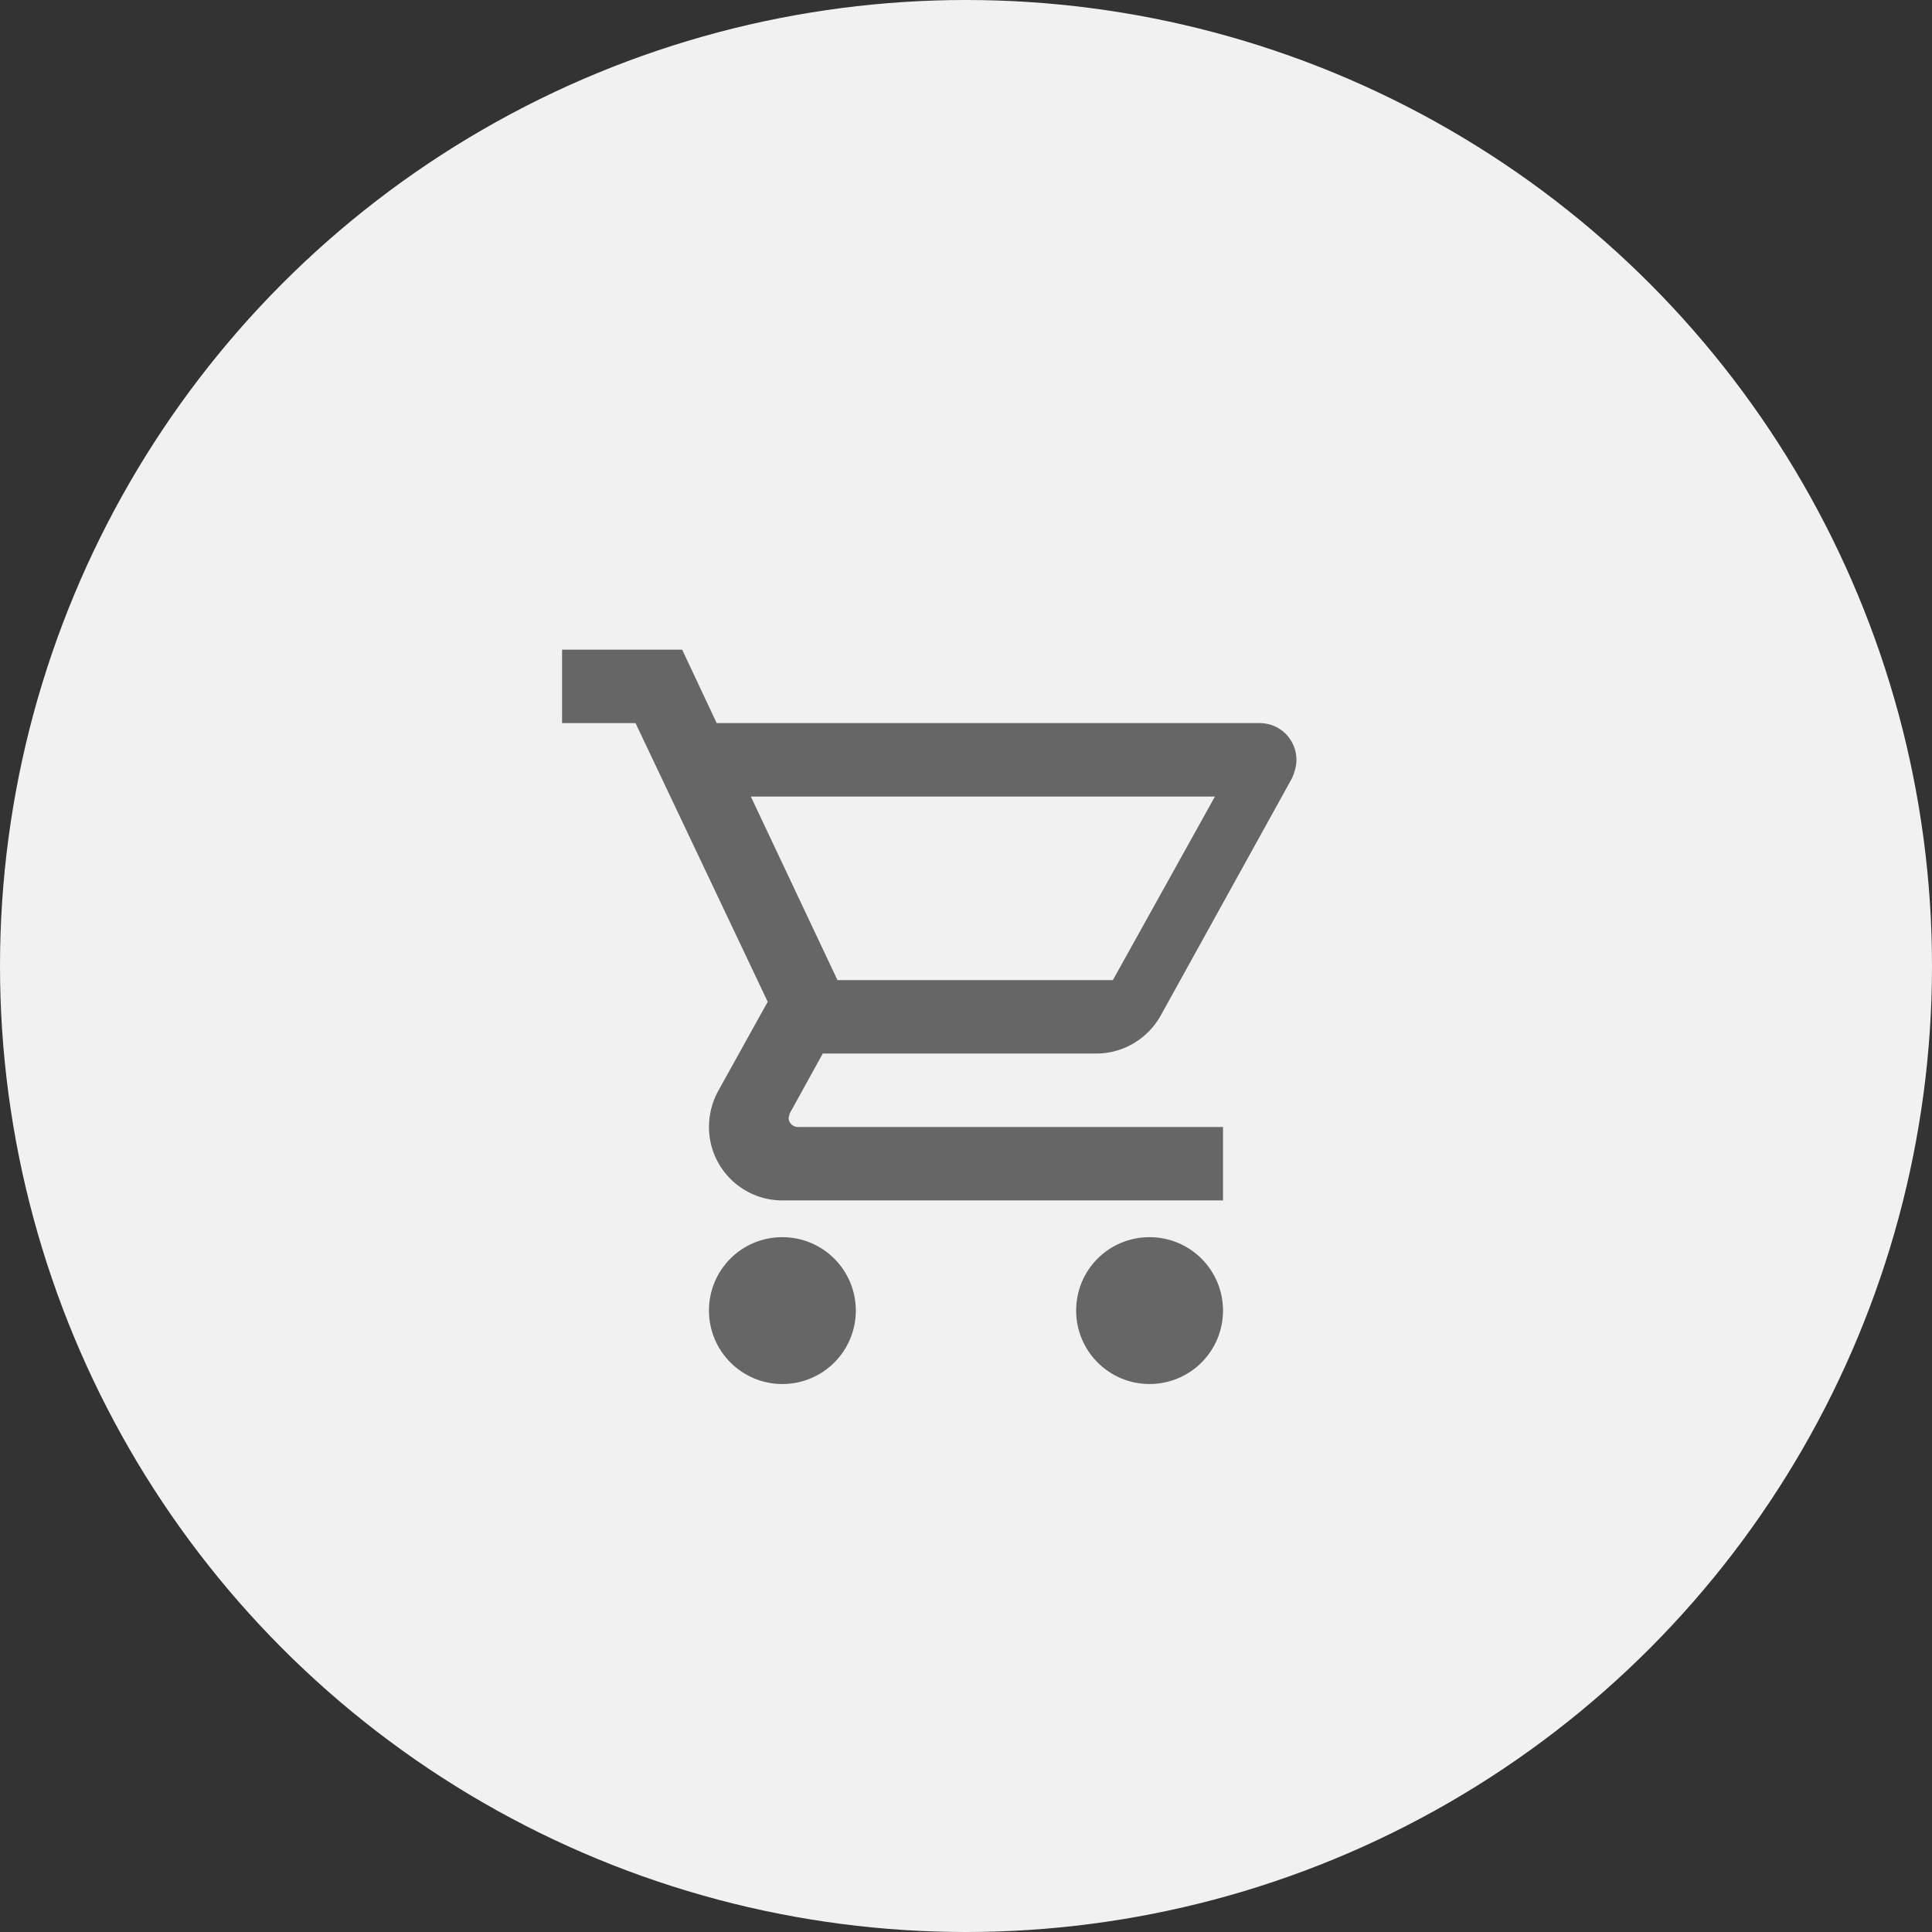
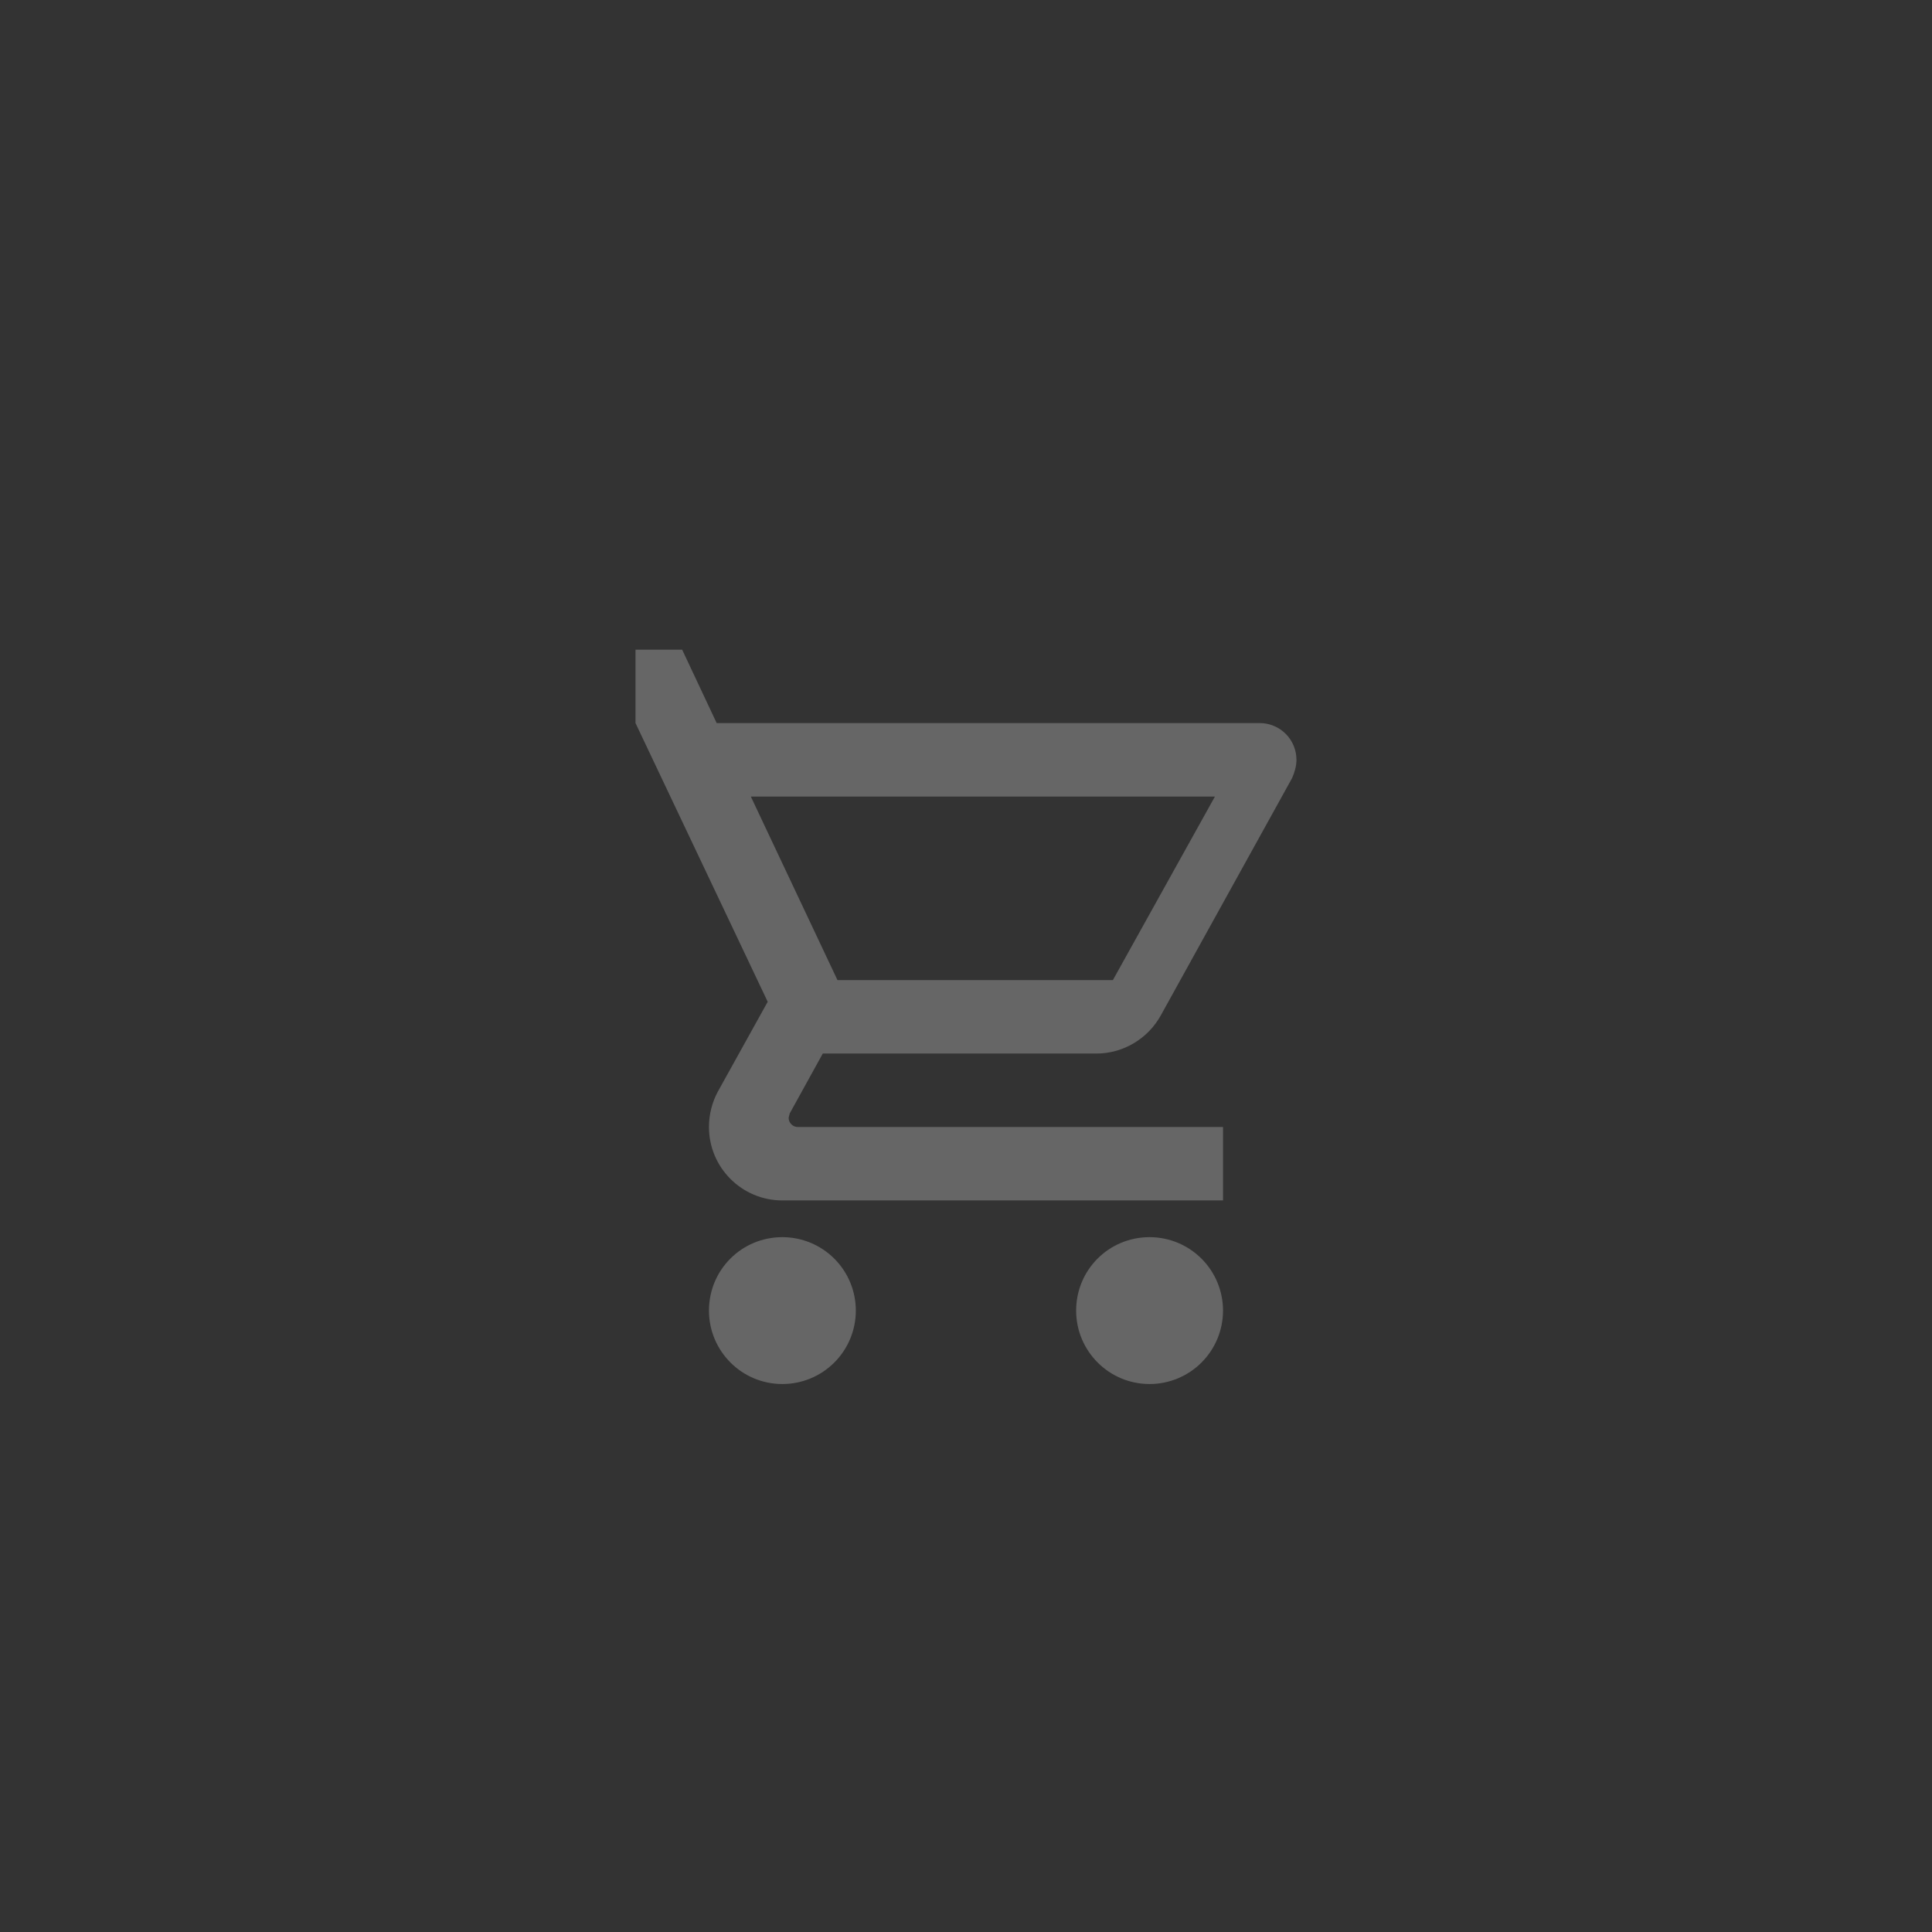
<svg xmlns="http://www.w3.org/2000/svg" width="114" height="114" viewBox="0 0 114 114" fill="none">
  <rect x="0" y="0" width="114" height="114" fill="#333333" stroke="none" />
-   <circle cx="57" cy="57" r="57" fill="#F1F1F1" />
-   <path d="M67.833 73C68.982 73 70.084 73.456 70.897 74.269C71.71 75.082 72.166 76.184 72.166 77.333C72.166 78.482 71.71 79.585 70.897 80.397C70.084 81.21 68.982 81.666 67.833 81.666C65.428 81.666 63.499 79.716 63.499 77.333C63.499 74.928 65.428 73 67.833 73ZM33.166 38.333H40.251L42.288 42.666H74.333C74.907 42.666 75.458 42.895 75.865 43.301C76.271 43.707 76.499 44.258 76.499 44.833C76.499 45.201 76.391 45.57 76.239 45.916L68.483 59.935C67.746 61.256 66.316 62.166 64.691 62.166H48.549L46.599 65.698L46.534 65.958C46.534 66.102 46.591 66.239 46.693 66.341C46.795 66.443 46.932 66.5 47.076 66.5H72.166V70.833H46.166C43.761 70.833 41.833 68.883 41.833 66.5C41.833 65.741 42.028 65.026 42.353 64.42L45.299 59.111L37.499 42.666H33.166V38.333ZM46.166 73C47.315 73 48.417 73.456 49.23 74.269C50.043 75.082 50.499 76.184 50.499 77.333C50.499 78.482 50.043 79.585 49.23 80.397C48.417 81.21 47.315 81.666 46.166 81.666C43.761 81.666 41.833 79.716 41.833 77.333C41.833 74.928 43.761 73 46.166 73ZM65.666 57.833L71.689 47H44.303L49.416 57.833H65.666Z" fill="#666666" />
+   <path d="M67.833 73C68.982 73 70.084 73.456 70.897 74.269C71.71 75.082 72.166 76.184 72.166 77.333C72.166 78.482 71.71 79.585 70.897 80.397C70.084 81.21 68.982 81.666 67.833 81.666C65.428 81.666 63.499 79.716 63.499 77.333C63.499 74.928 65.428 73 67.833 73ZM33.166 38.333H40.251L42.288 42.666H74.333C74.907 42.666 75.458 42.895 75.865 43.301C76.271 43.707 76.499 44.258 76.499 44.833C76.499 45.201 76.391 45.57 76.239 45.916L68.483 59.935C67.746 61.256 66.316 62.166 64.691 62.166H48.549L46.599 65.698L46.534 65.958C46.534 66.102 46.591 66.239 46.693 66.341C46.795 66.443 46.932 66.5 47.076 66.5H72.166V70.833H46.166C43.761 70.833 41.833 68.883 41.833 66.5C41.833 65.741 42.028 65.026 42.353 64.42L45.299 59.111L37.499 42.666V38.333ZM46.166 73C47.315 73 48.417 73.456 49.23 74.269C50.043 75.082 50.499 76.184 50.499 77.333C50.499 78.482 50.043 79.585 49.23 80.397C48.417 81.21 47.315 81.666 46.166 81.666C43.761 81.666 41.833 79.716 41.833 77.333C41.833 74.928 43.761 73 46.166 73ZM65.666 57.833L71.689 47H44.303L49.416 57.833H65.666Z" fill="#666666" />
</svg>